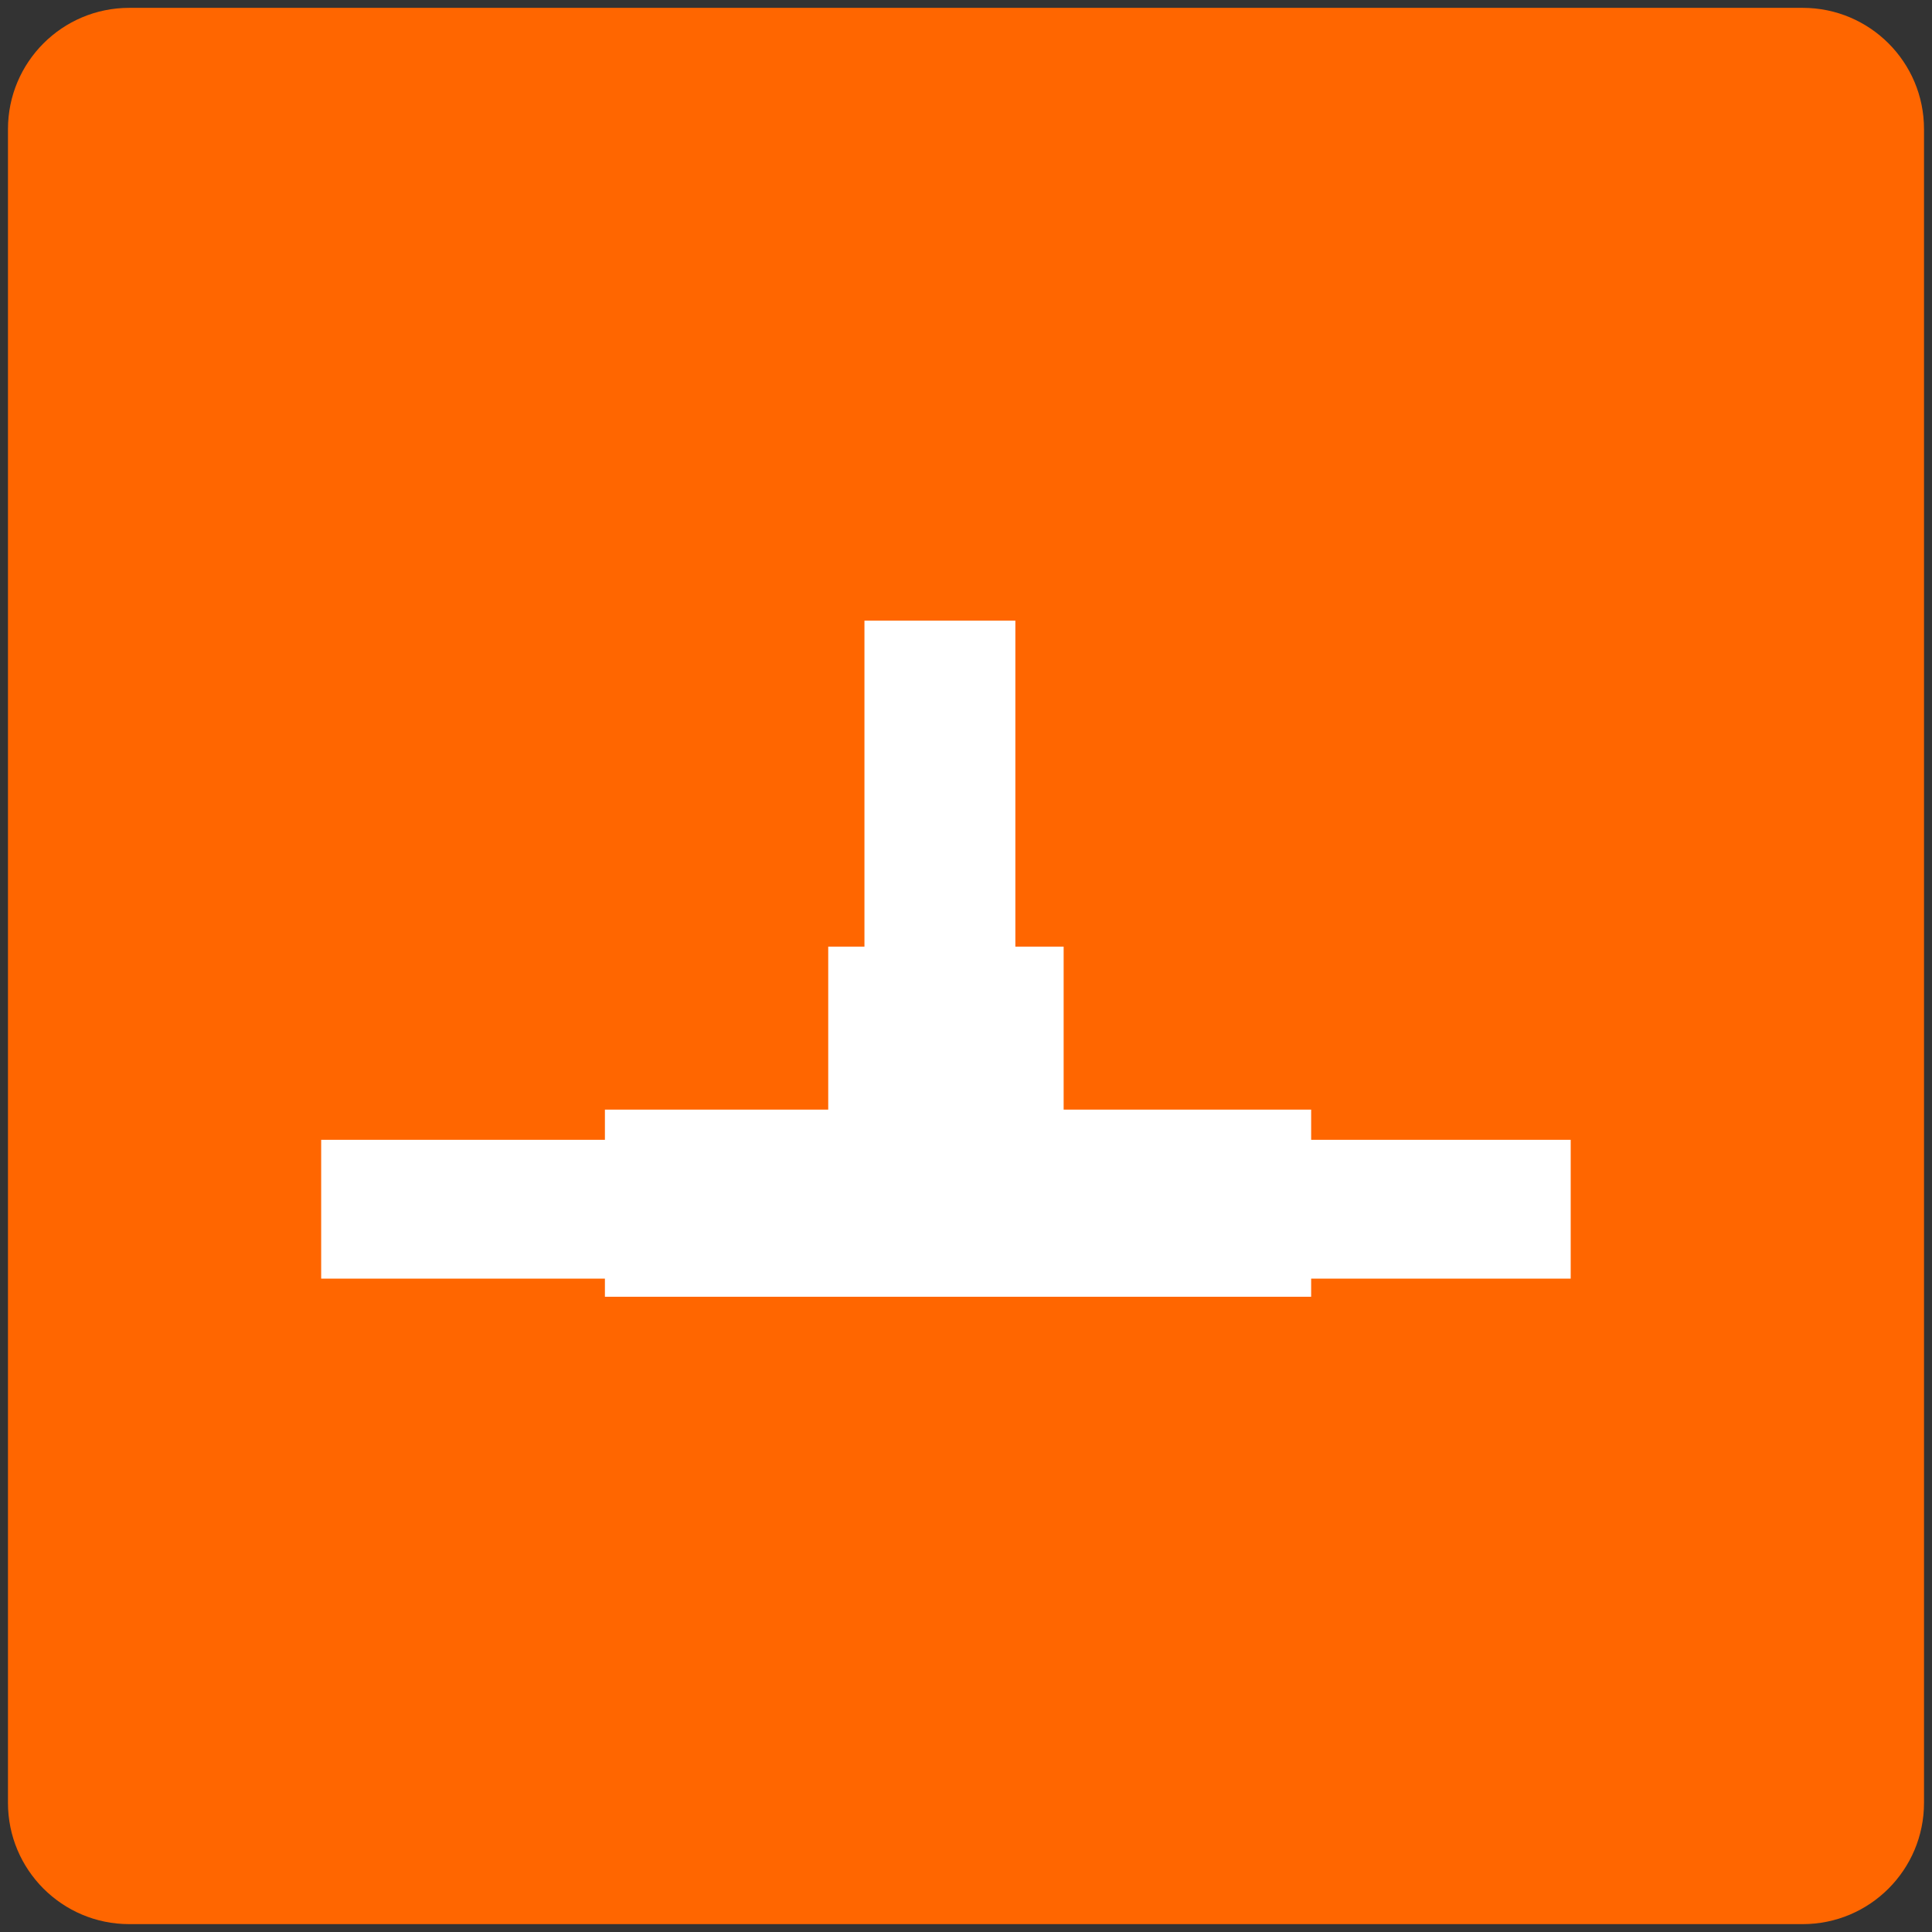
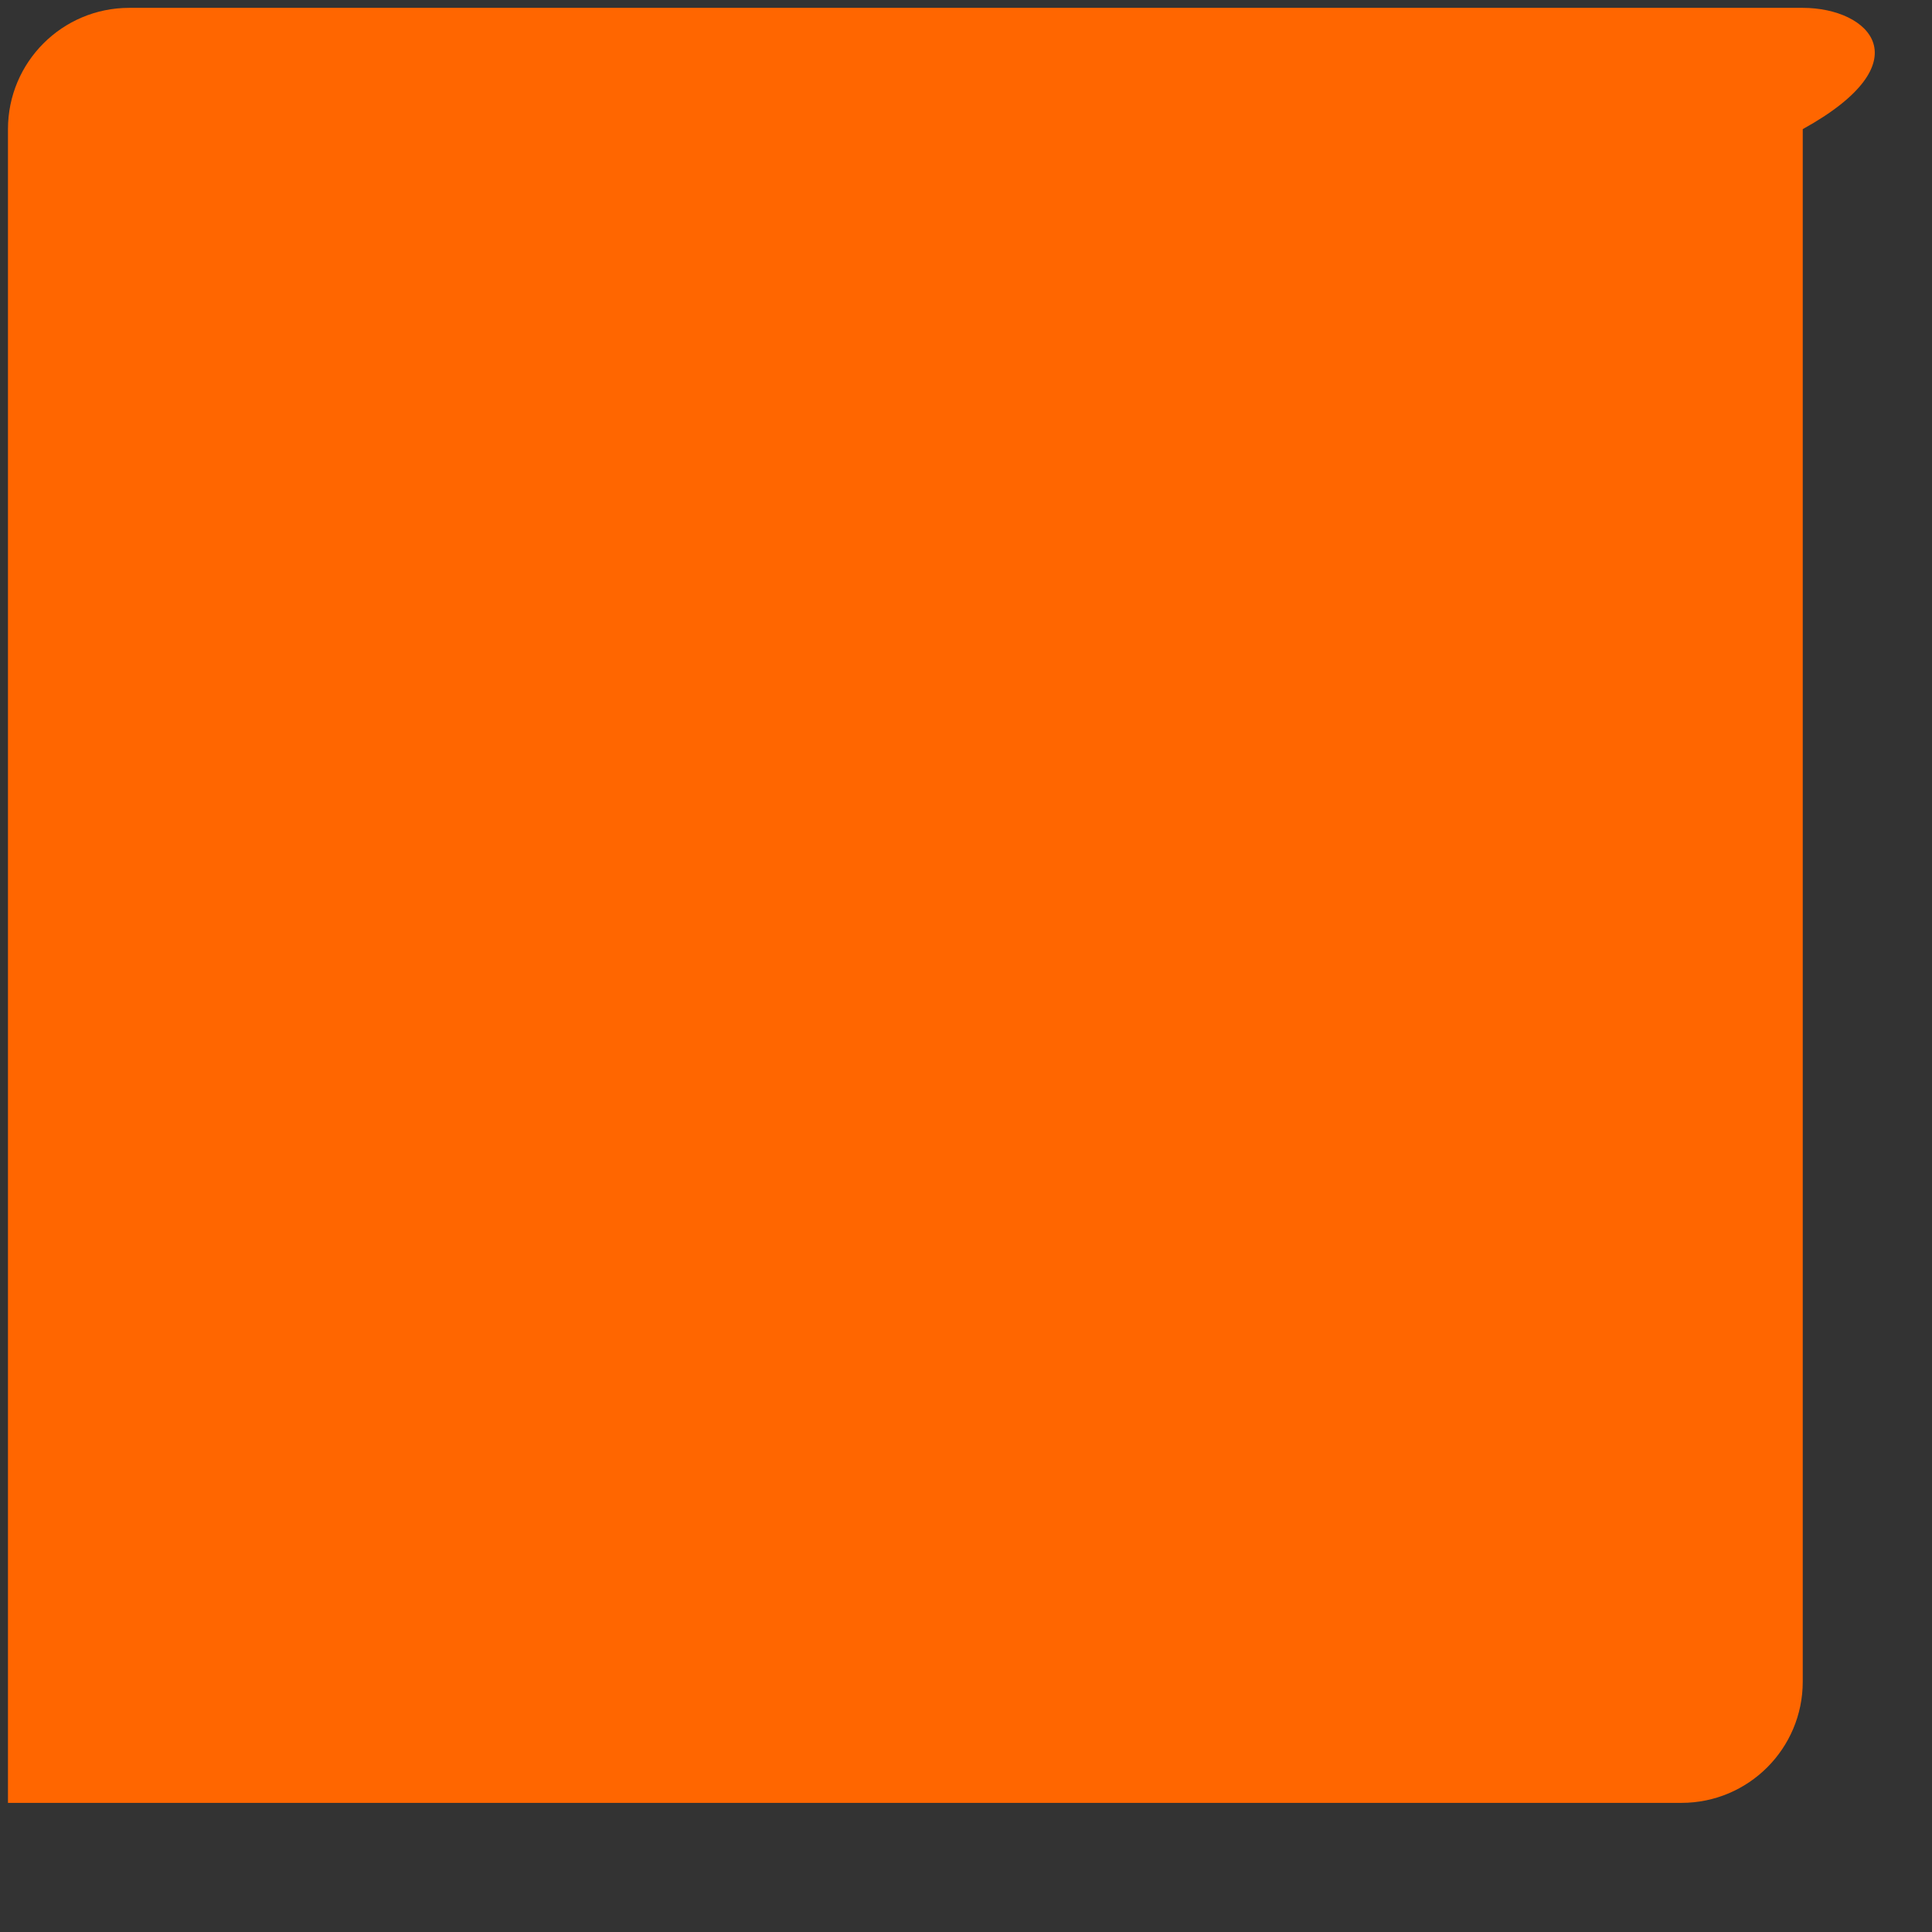
<svg xmlns="http://www.w3.org/2000/svg" id="Capa_1" x="0px" y="0px" width="80px" height="80px" viewBox="0 25 80 80" xml:space="preserve">
  <rect x="0" y="25" width="80" height="80" fill="#333333" stroke="none" />
  <g id="Capa_1_1_">
</g>
  <g>
    <g id="Forma_1_copia_4">
      <g>
-         <path fill="#FF6600" d="M74.647,25.325H5.352c-2.775,0-5.022,2.249-5.022,5.022v69.306c0,2.773,2.247,5.021,5.021,5.021h69.296     c2.774,0,5.022-2.248,5.022-5.021V30.347C79.671,27.574,77.423,25.325,74.647,25.325z" />
+         <path fill="#FF6600" d="M74.647,25.325H5.352c-2.775,0-5.022,2.249-5.022,5.022v69.306h69.296     c2.774,0,5.022-2.248,5.022-5.021V30.347C79.671,27.574,77.423,25.325,74.647,25.325z" />
      </g>
    </g>
    <g id="Rectángulo_7">
      <g>
-         <polygon fill="#FFFFFF" points="65.039,72.197 54.292,72.197 54.292,70.947 44.043,70.947 44.043,64.198 42.044,64.198      42.044,50.7 35.795,50.7 35.795,64.198 34.295,64.198 34.295,70.947 25.048,70.947 25.048,72.197 13.299,72.197 13.299,77.945      25.048,77.945 25.048,78.696 54.292,78.696 54.292,77.945 65.039,77.945    " />
-       </g>
+         </g>
    </g>
  </g>
</svg>